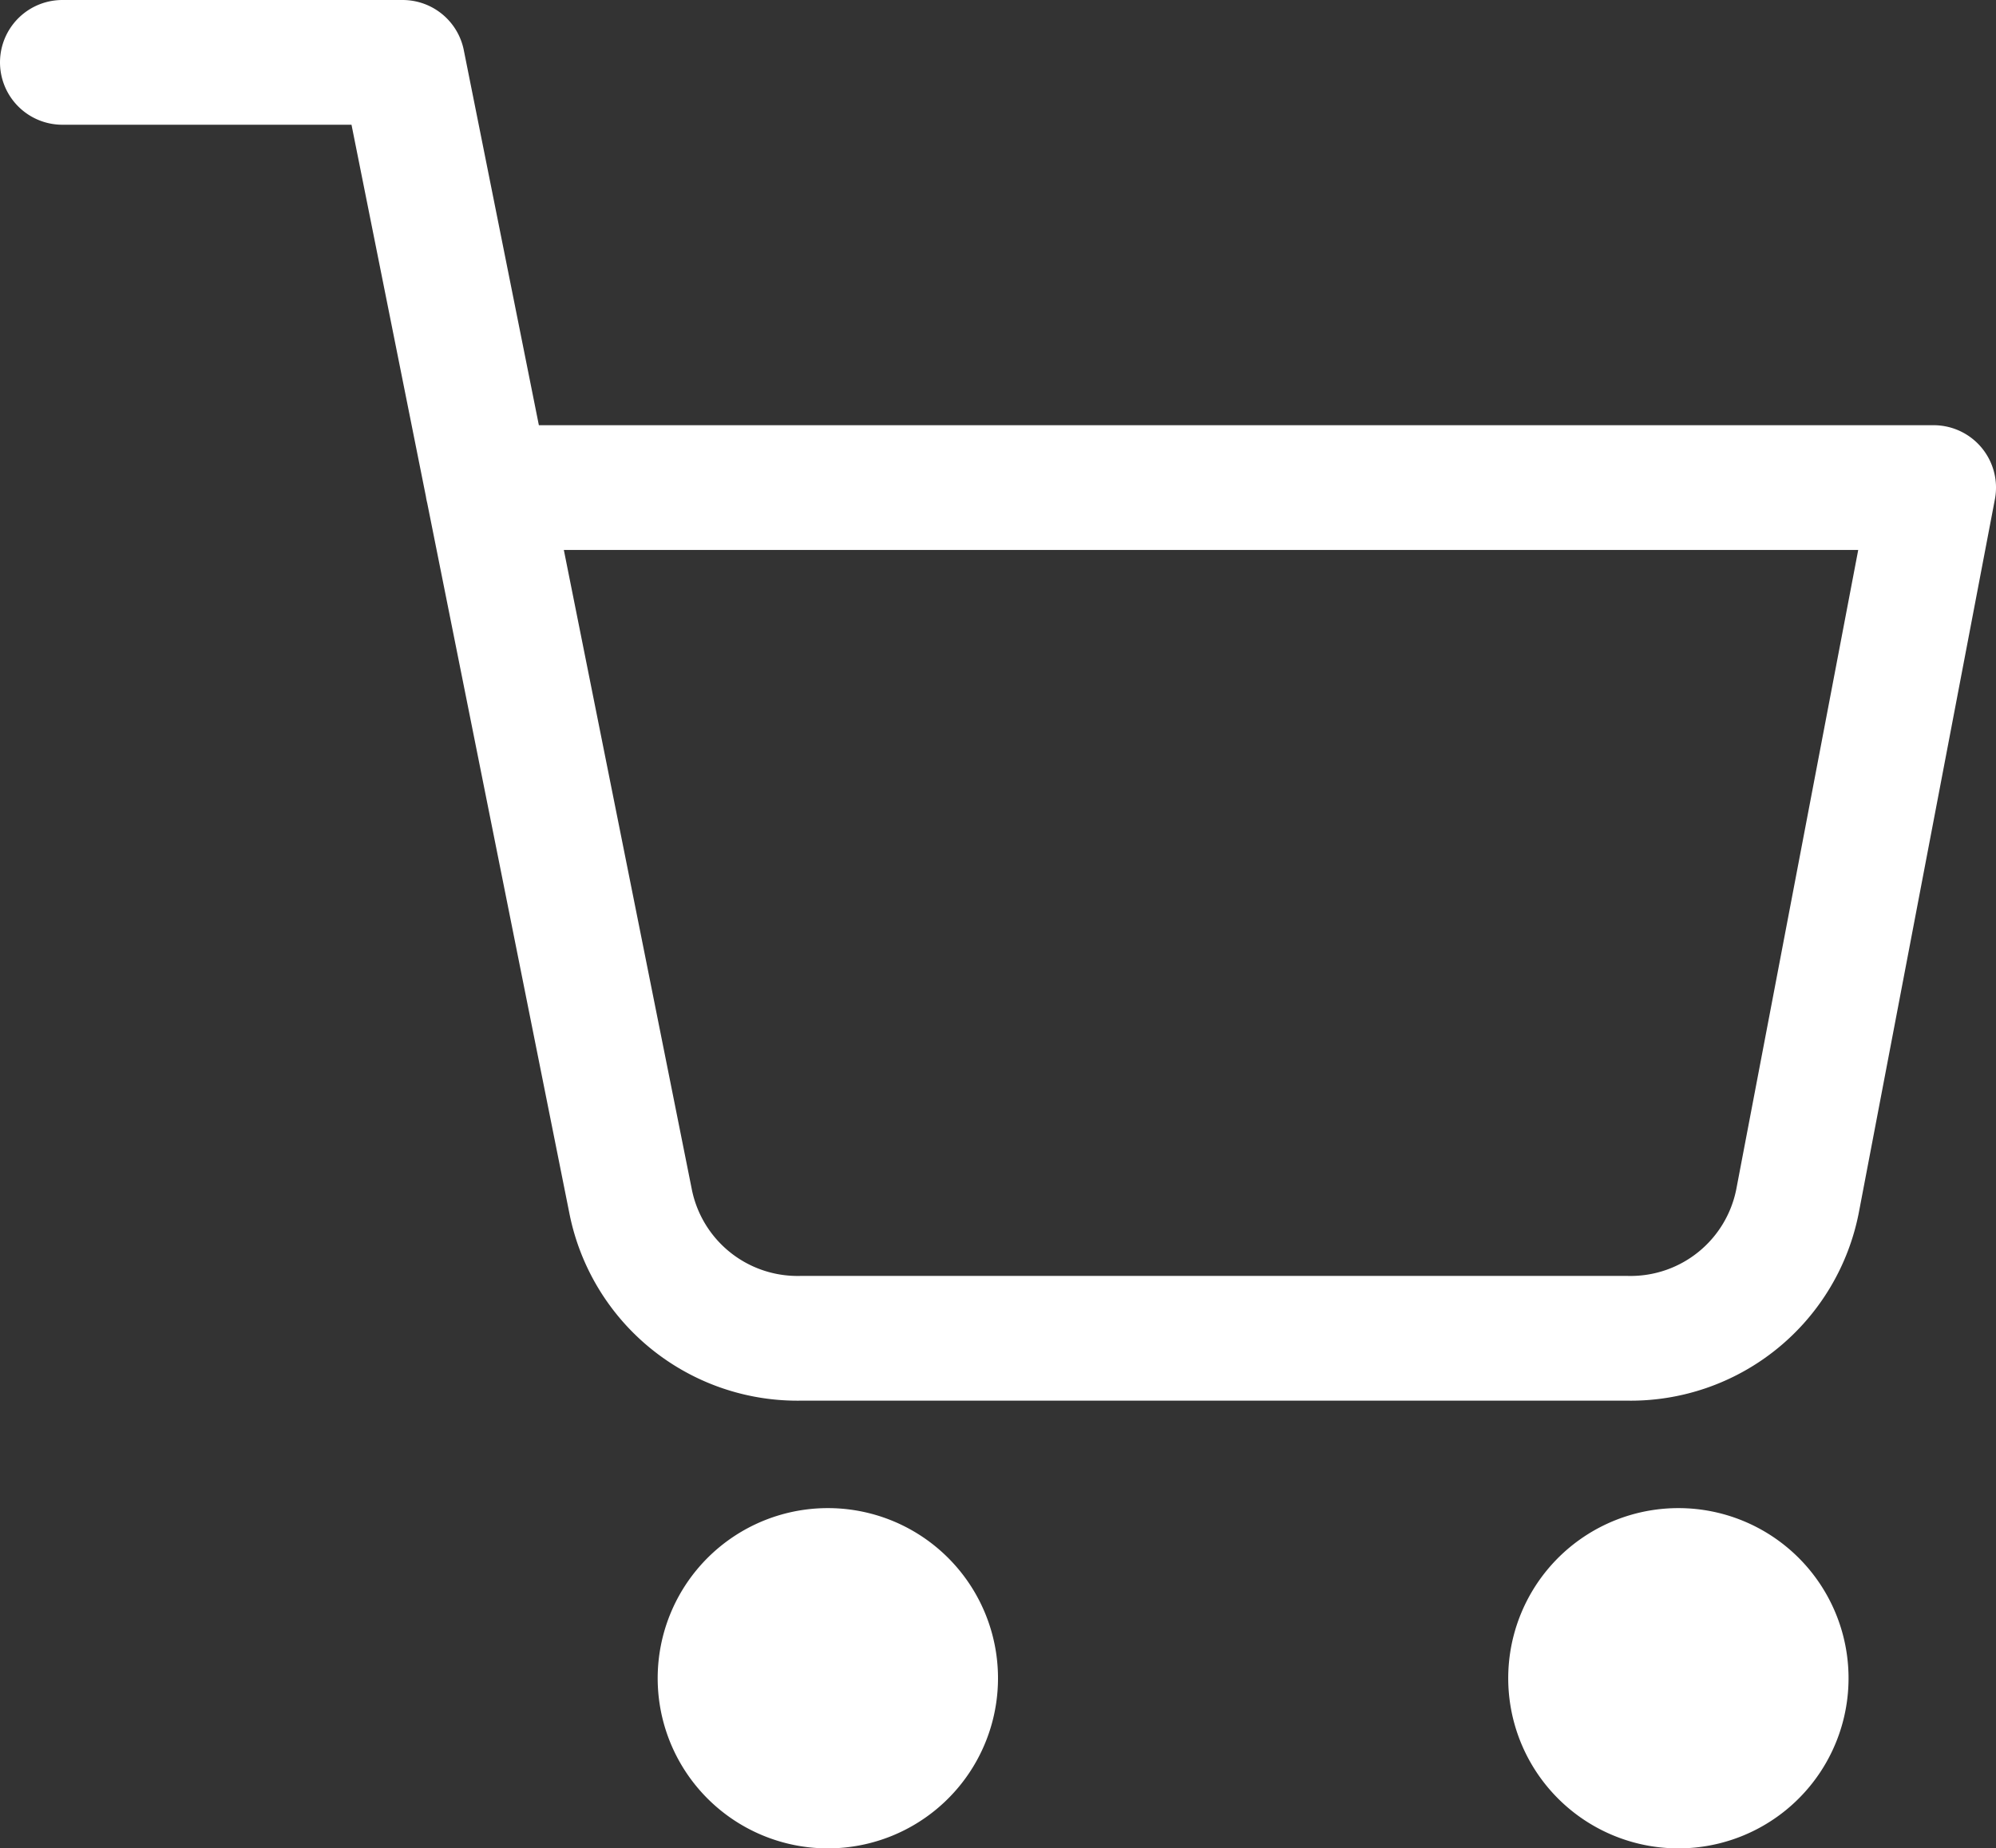
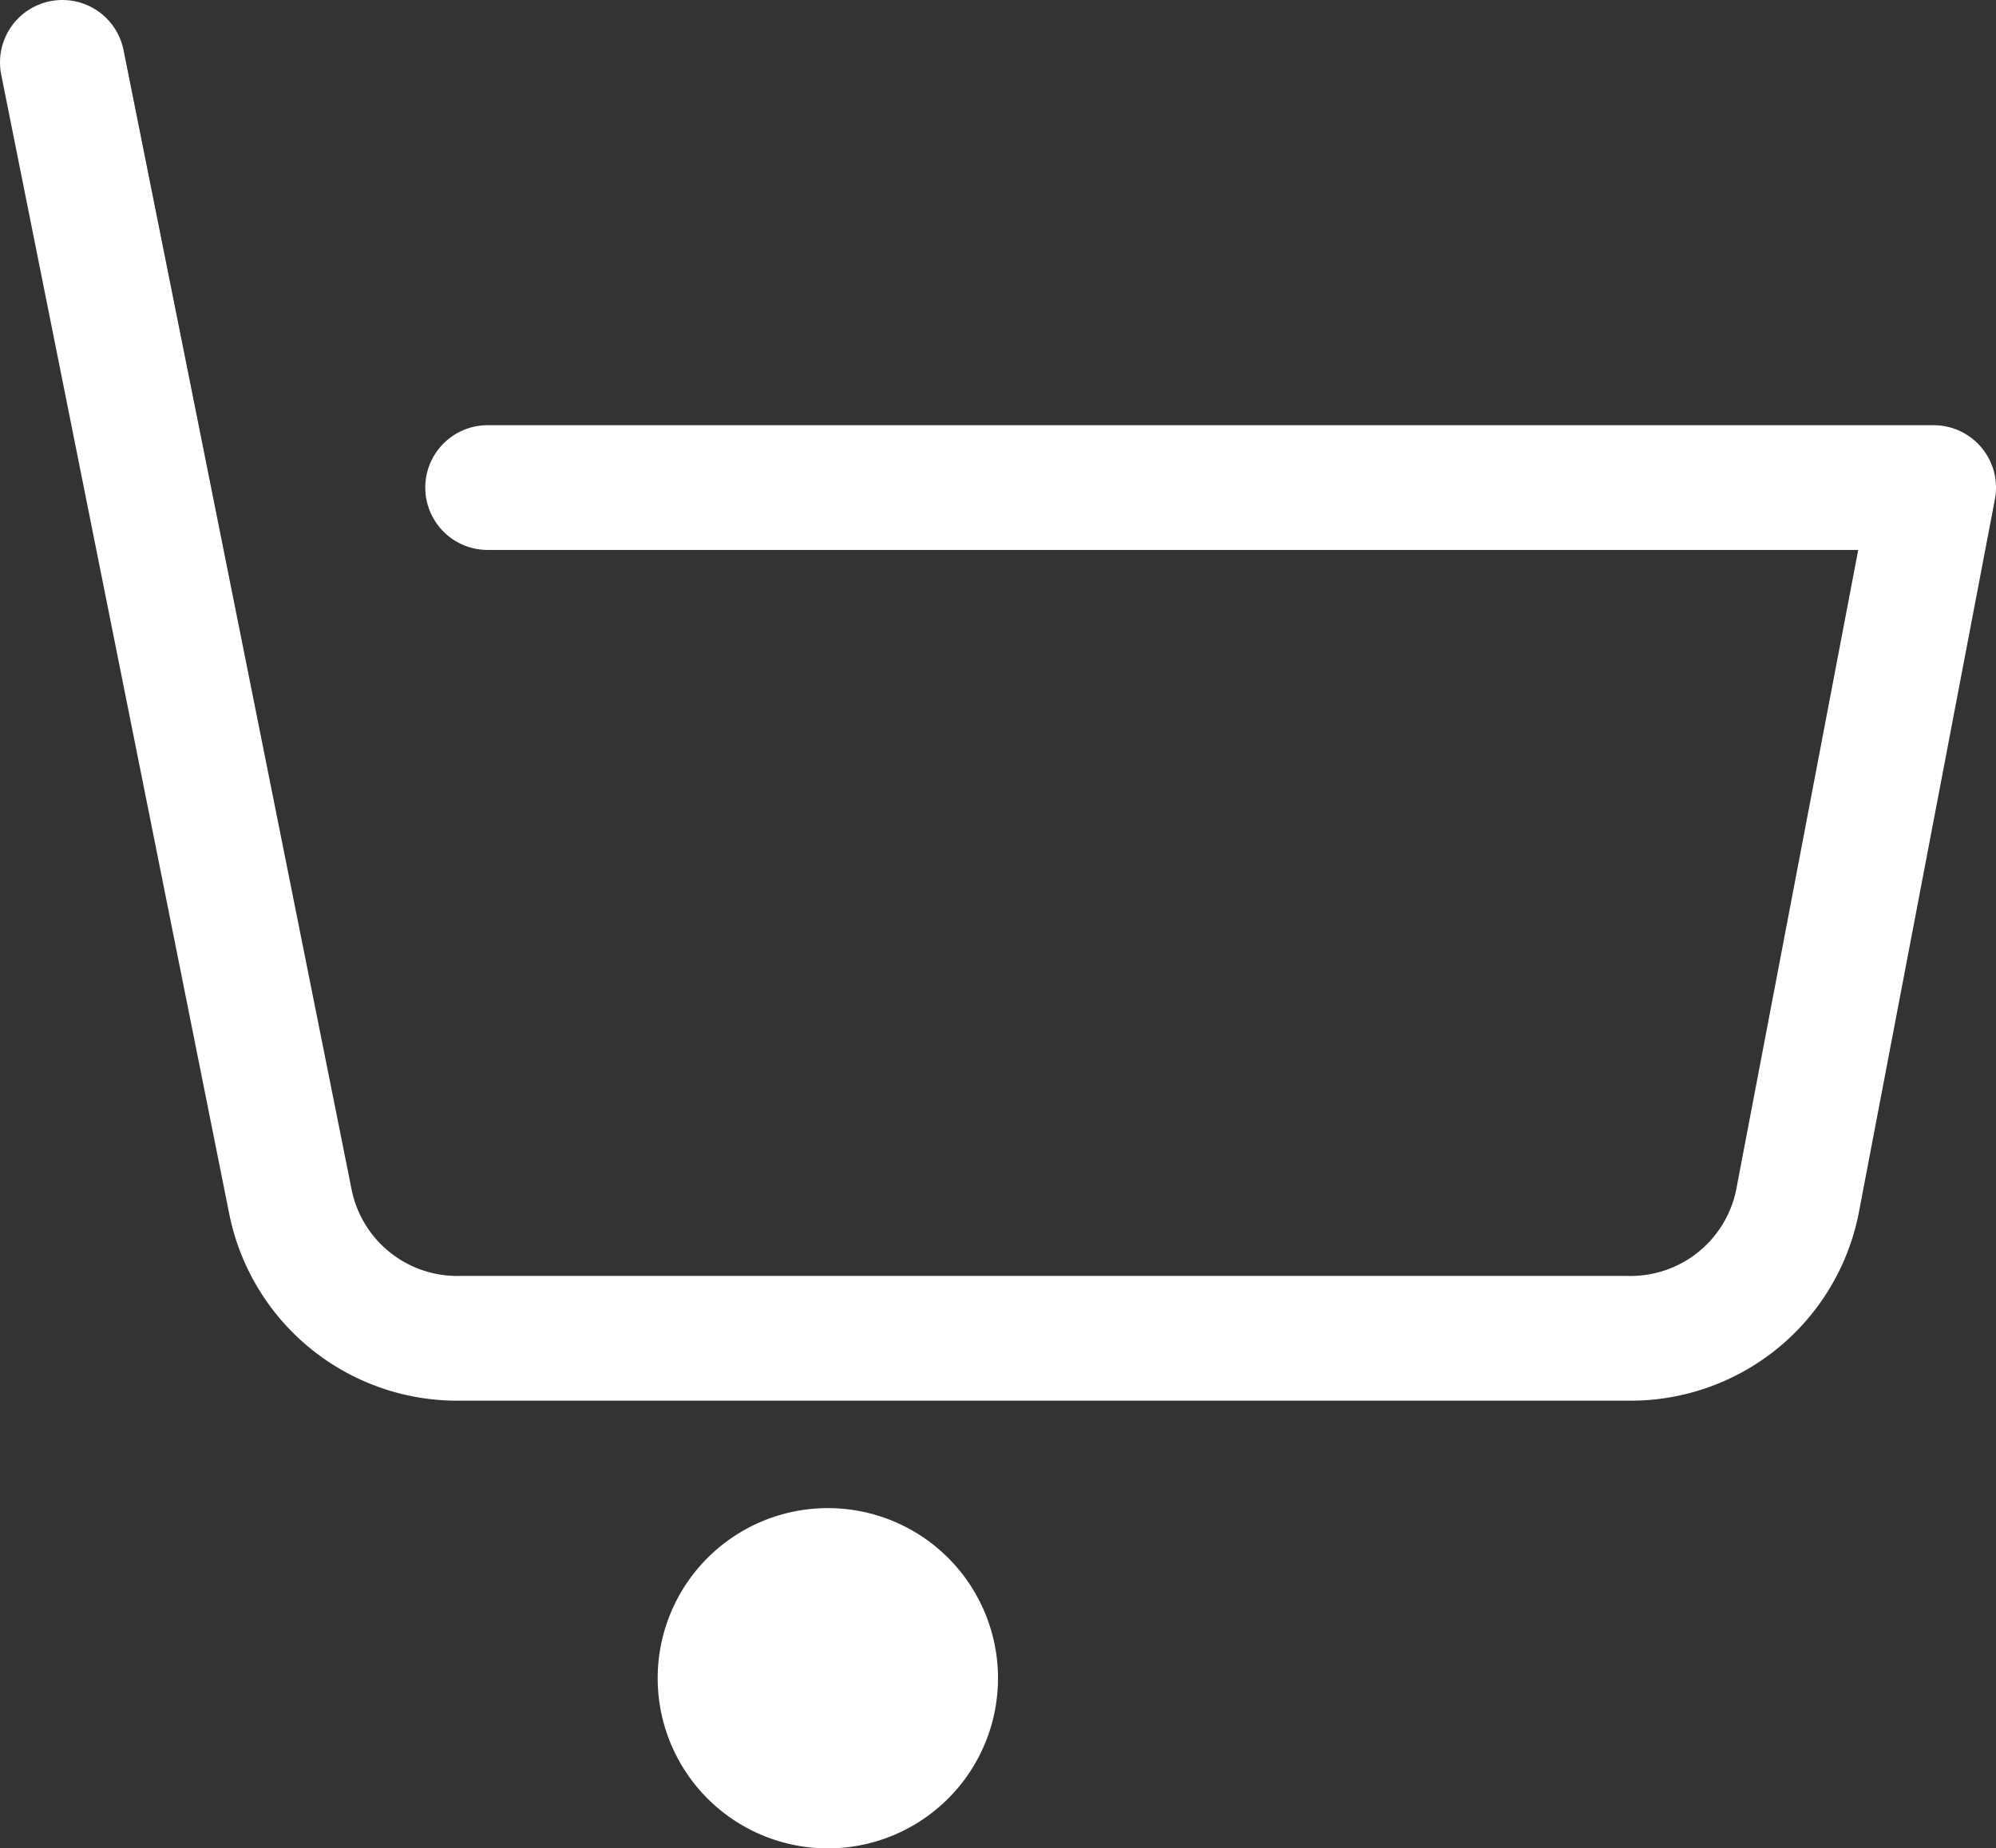
<svg xmlns="http://www.w3.org/2000/svg" width="32" height="29.636" viewBox="0 0 32 29.636">
  <rect x="0" y="0" width="32" height="29.636" fill="#333333" stroke="none" />
  <defs>
    <style>
      .cls-1 {
        fill: #fff;
      }

      .cls-2 {
        fill: none;
        stroke: #fff;
        stroke-linecap: round;
        stroke-linejoin: round;
        stroke-width: 2px;
      }
    </style>
  </defs>
  <g id="Group_648" data-name="Group 648" transform="translate(10029.436 -1650.059)">
    <path id="Path_405" data-name="Path 405" class="cls-1" d="M16,32.664a2.728,2.728,0,1,1-2.727-2.727A2.727,2.727,0,0,1,16,32.664" transform="translate(-10029.436 1644.304)" />
-     <path id="Path_406" data-name="Path 406" class="cls-1" d="M29.636,32.664a2.728,2.728,0,1,1-2.727-2.727,2.727,2.727,0,0,1,2.727,2.727" transform="translate(-10029.436 1644.304)" />
-     <path id="Path_407" data-name="Path 407" class="cls-2" d="M1,6.755H6.455l3.654,18.259a2.728,2.728,0,0,0,2.727,2.2H26.091a2.727,2.727,0,0,0,2.727-2.2L31,13.573H7.818" transform="translate(-10029.436 1644.304)" />
+     <path id="Path_407" data-name="Path 407" class="cls-2" d="M1,6.755l3.654,18.259a2.728,2.728,0,0,0,2.727,2.2H26.091a2.727,2.727,0,0,0,2.727-2.2L31,13.573H7.818" transform="translate(-10029.436 1644.304)" />
  </g>
</svg>